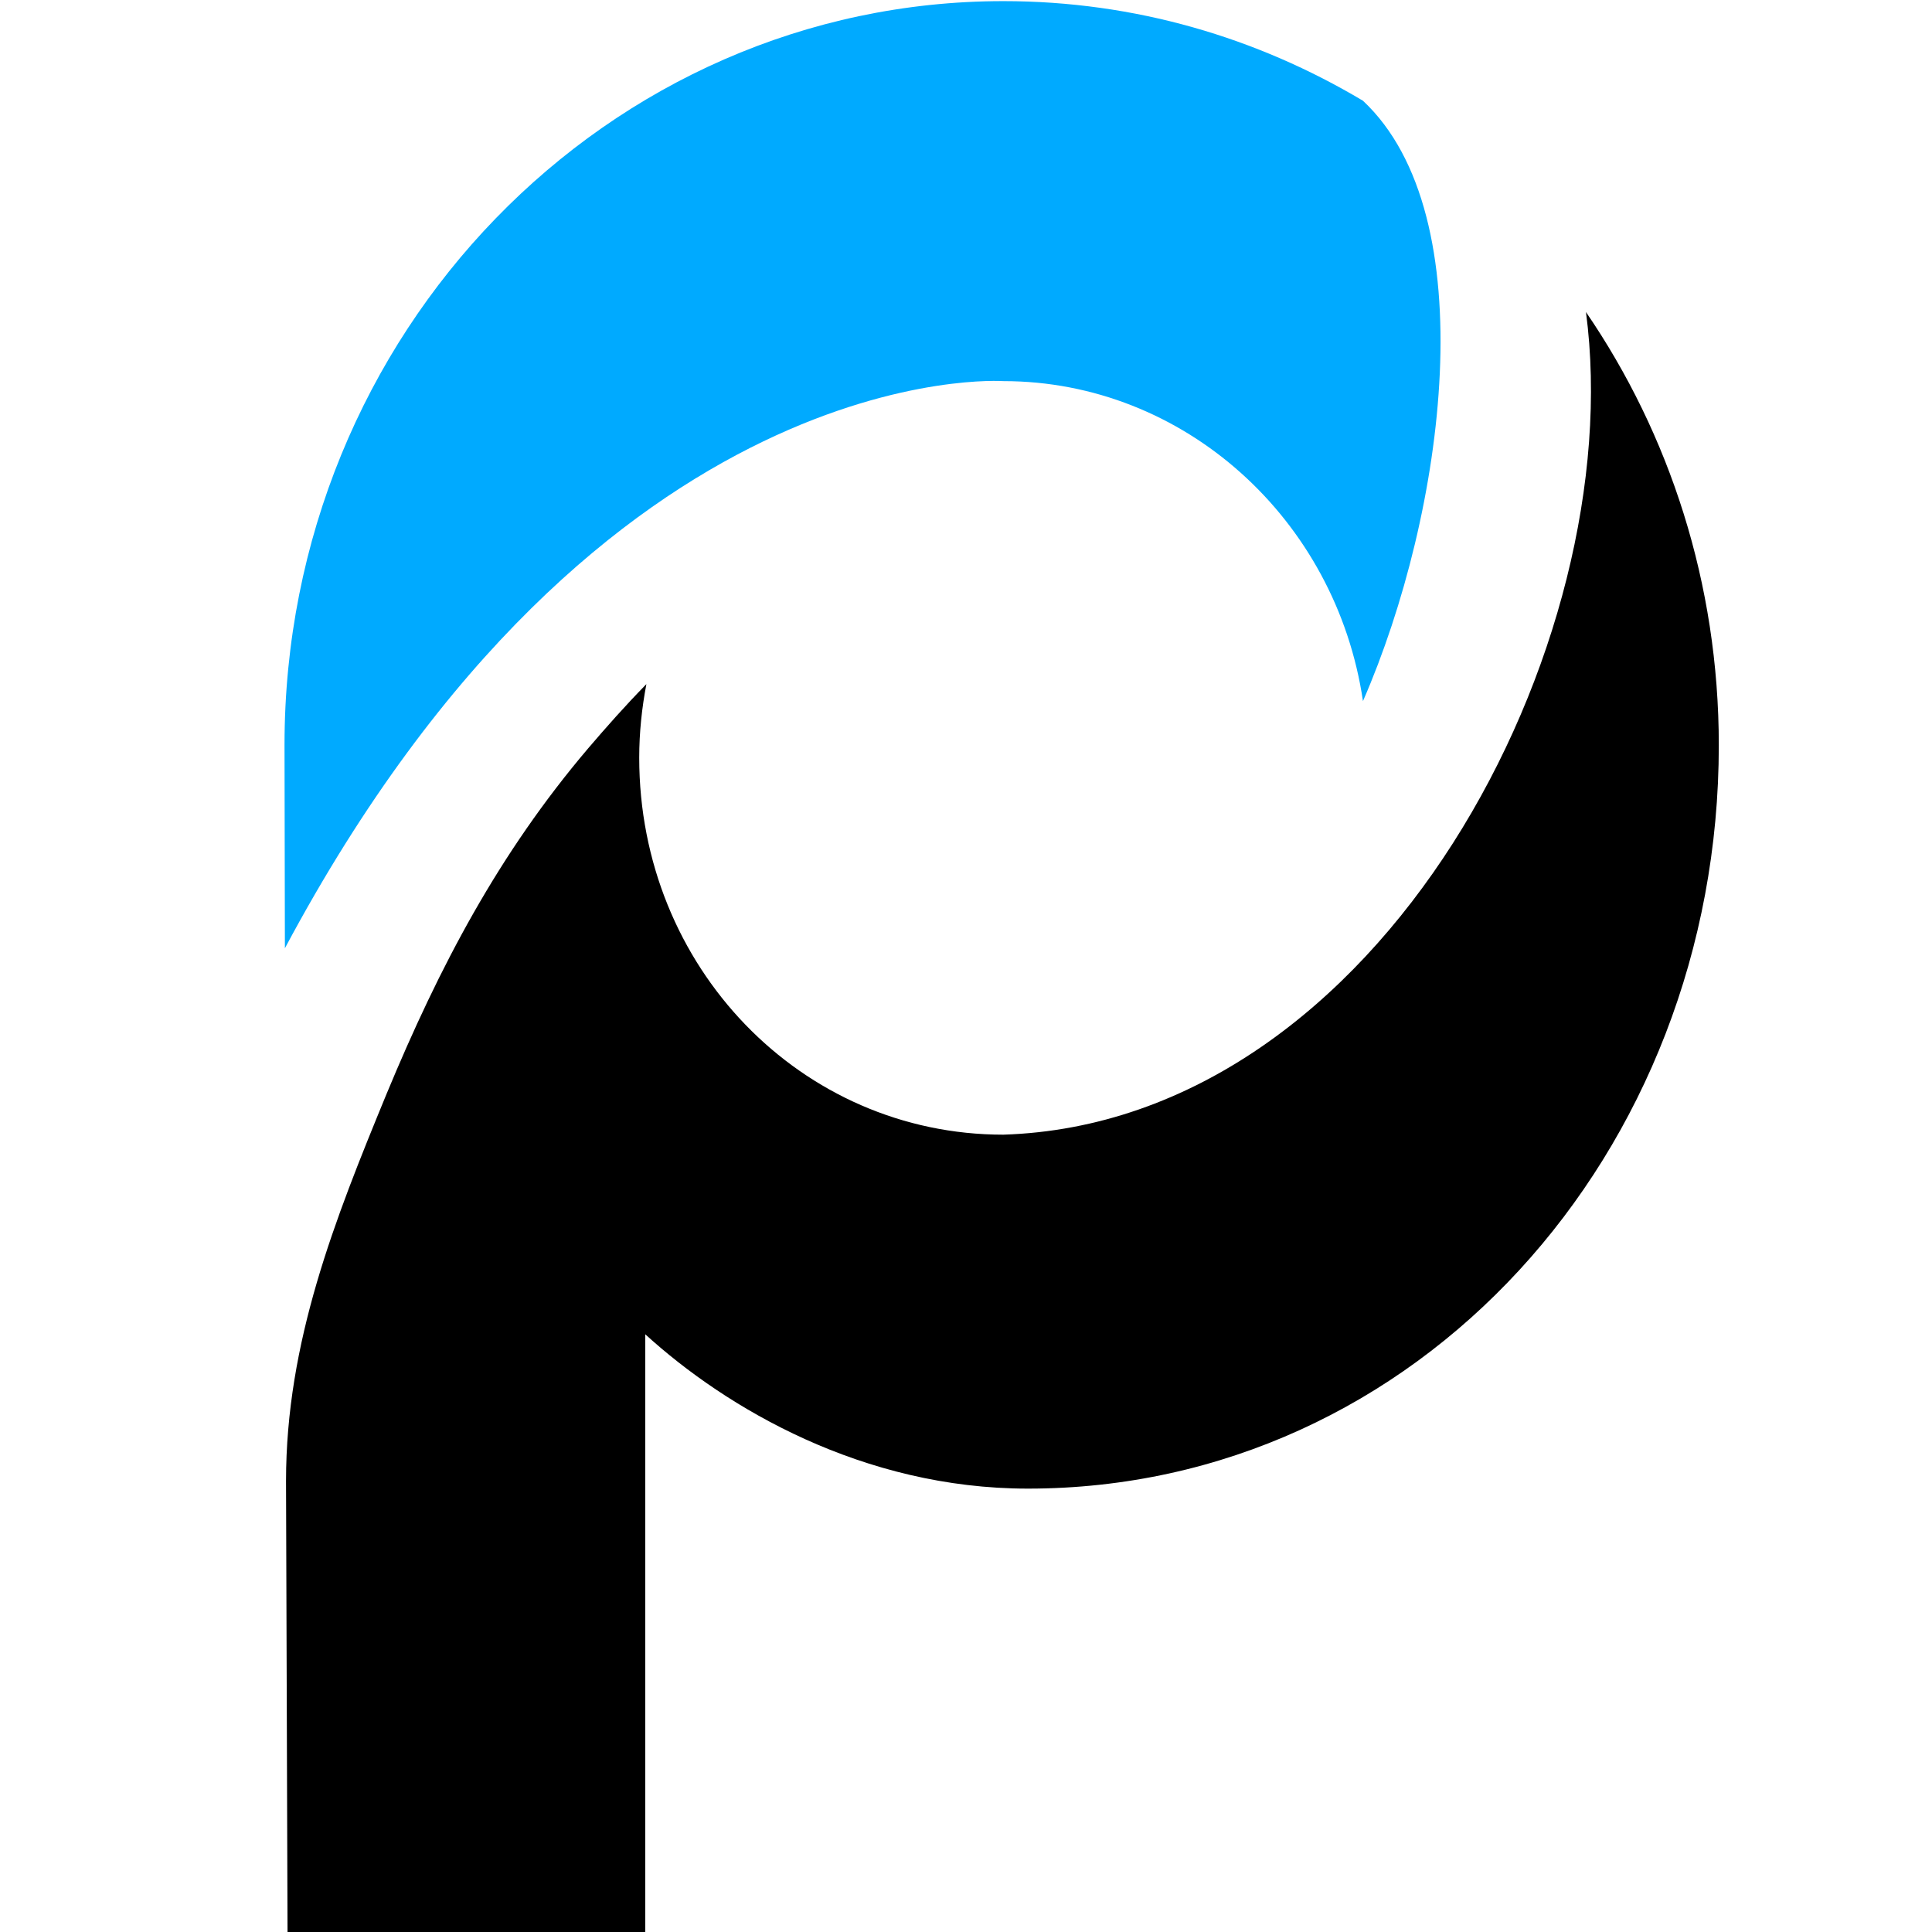
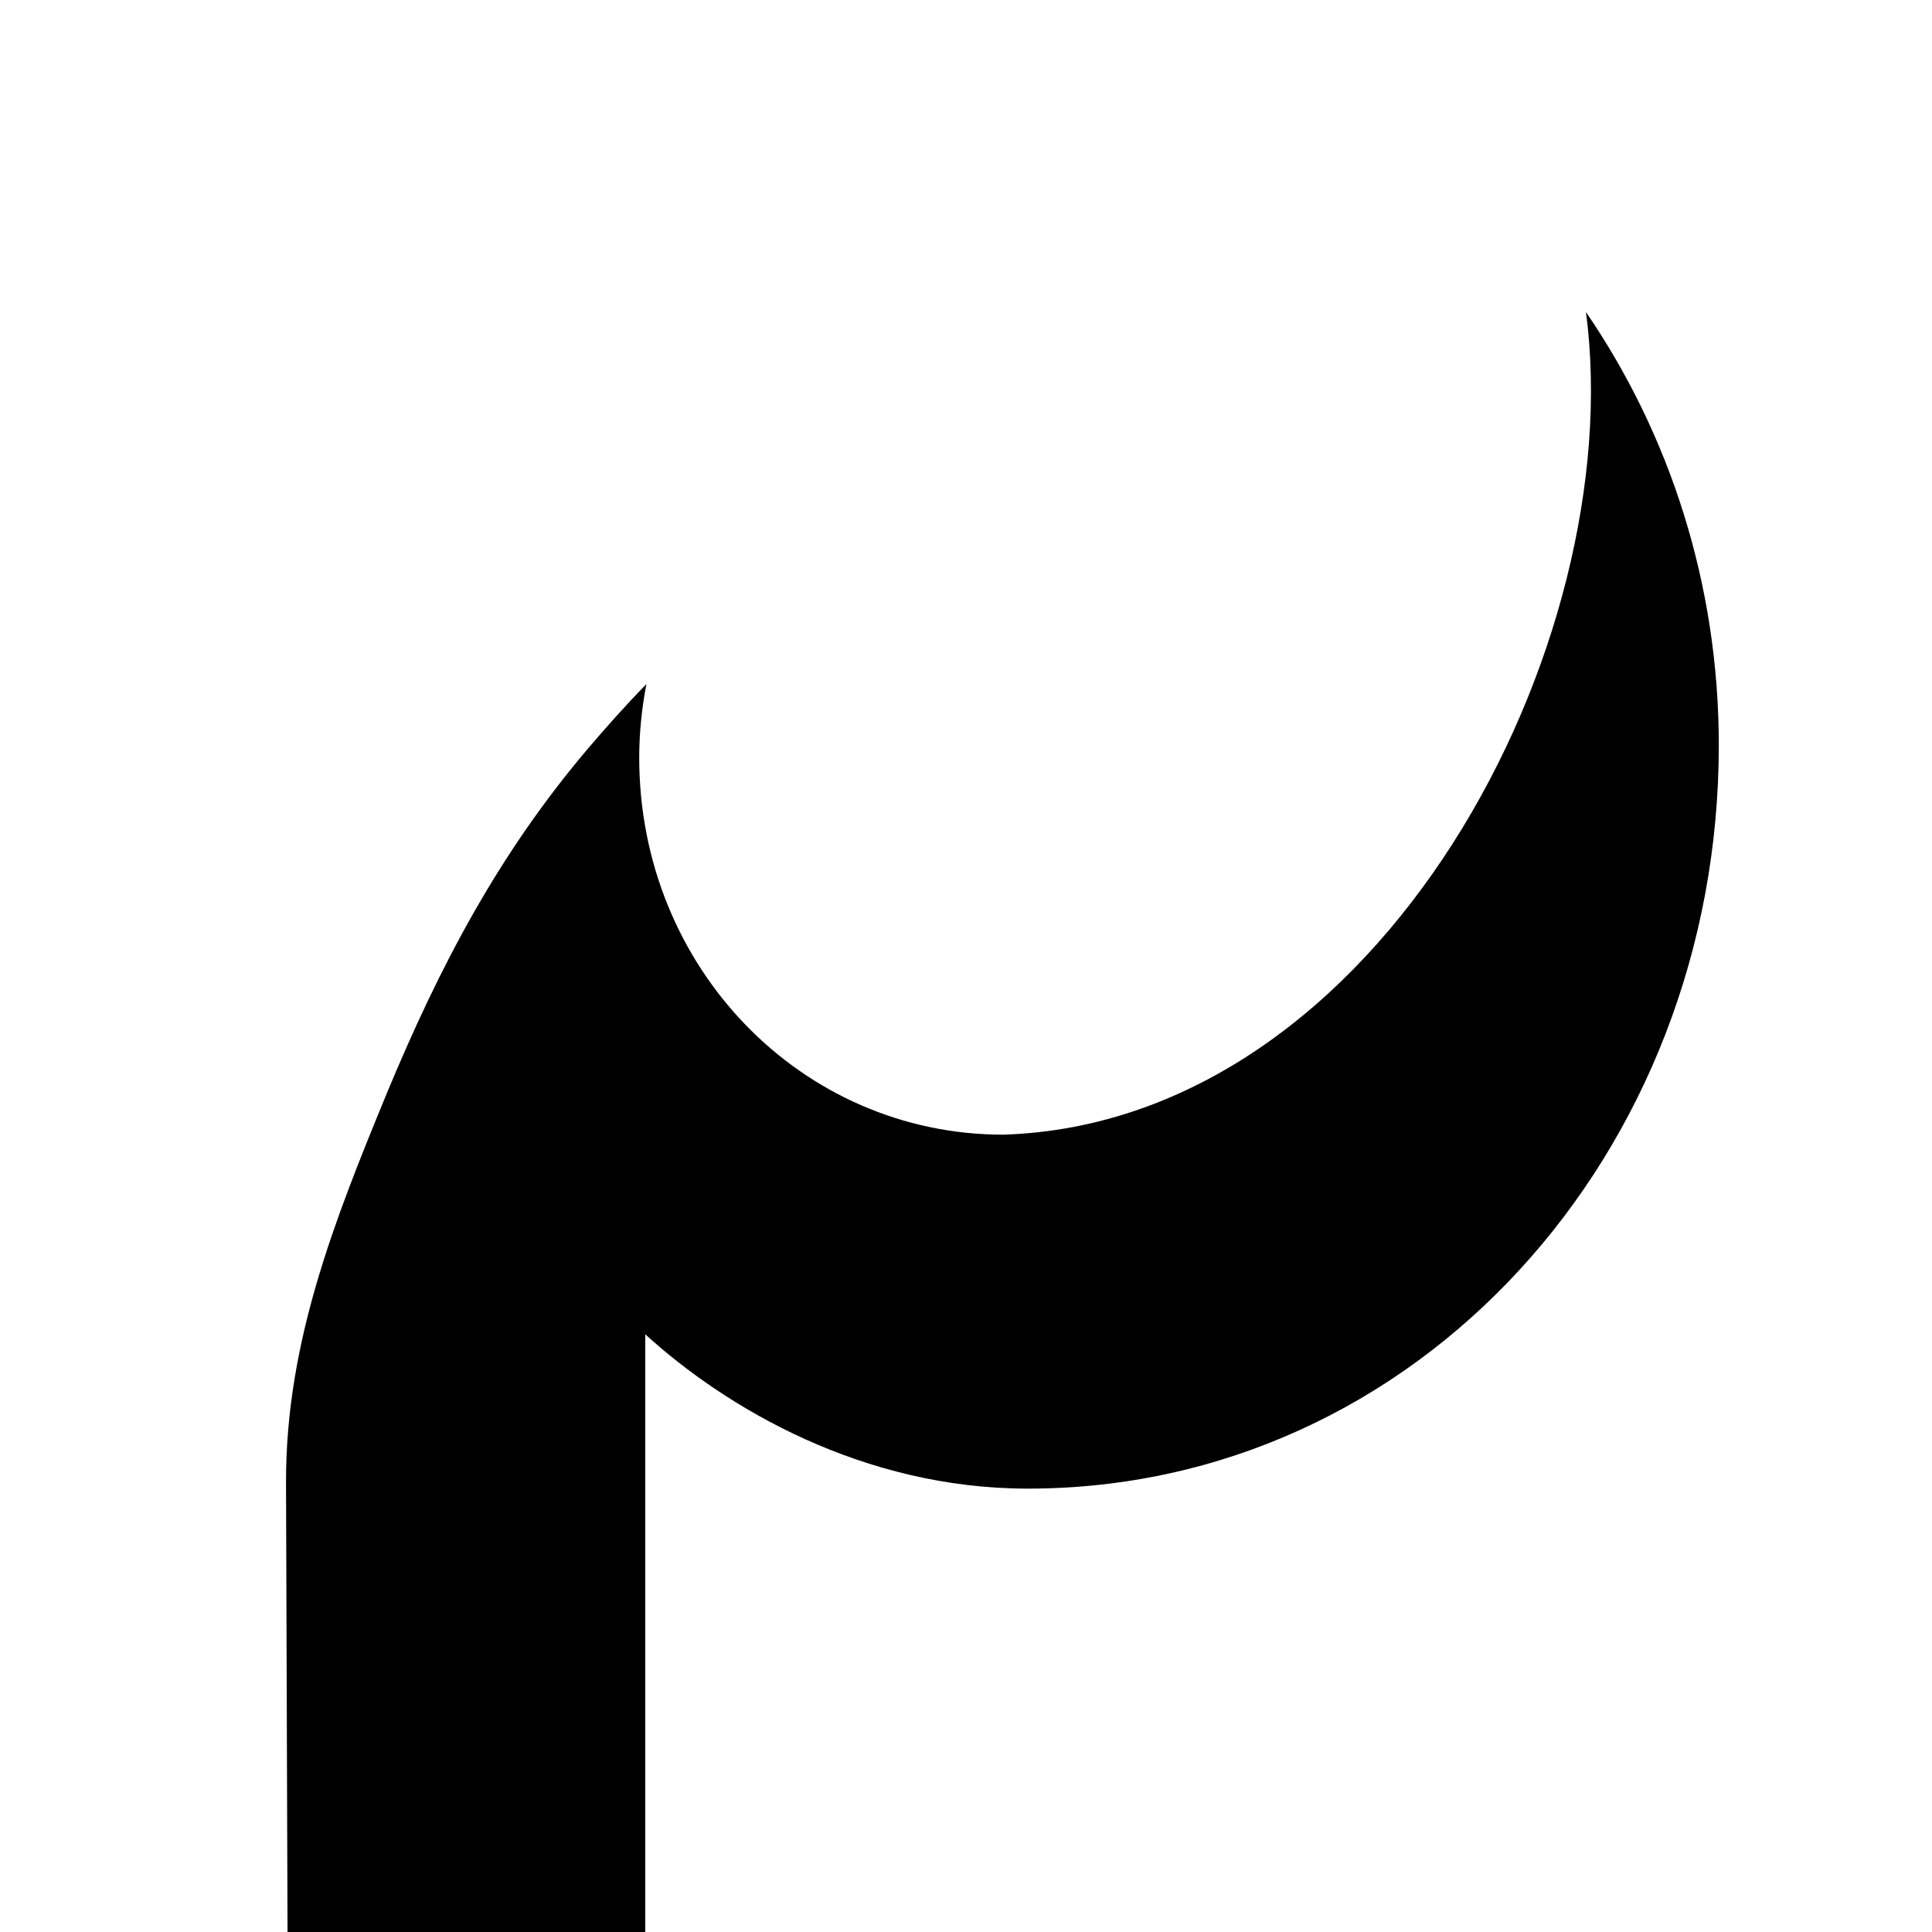
<svg xmlns="http://www.w3.org/2000/svg" id="Warstwa_1" data-name="Warstwa 1" version="1.1" viewBox="0 0 512 512">
  <defs>
    <style>
      .cls-1 {
        fill: #000;
      }

      .cls-1, .cls-2 {
        stroke-width: 0px;
      }

      .cls-2 {
        fill: #00aaff;
      }
    </style>
  </defs>
-   <path class="cls-2" d="M75.5,251.3l-.1-53.9C75.4,88.2,161.1.3,265.9.3c34.9,0,67.3,9.7,95.3,26.4,32.5,30.4,21.8,109.1,0,159.1-7.1-48.2-47.4-84.8-95.3-84.8,0,0-106.2-7.5-190.4,150.3Z" />
  <path class="cls-1" d="M265.9,300.7c-53.6,0-96.5-44.4-96.5-99.9,0-6.7.7-13.2,1.9-19.5-5.6,5.7-10.8,11.6-15.5,17.1-23.6,27.8-39.3,57.6-53.4,91.6-13.7,33.3-26.6,65.6-26.6,102.5l.4,119.7h94.8v-158.6c21.5,19.6,57.7,40.9,101.4,40.9,103.1,0,183.1-88.7,183.1-197,0-42.9-13.1-82.5-35.2-114.8,11.6,87.8-54.1,214.8-154.4,218Z" />
</svg>